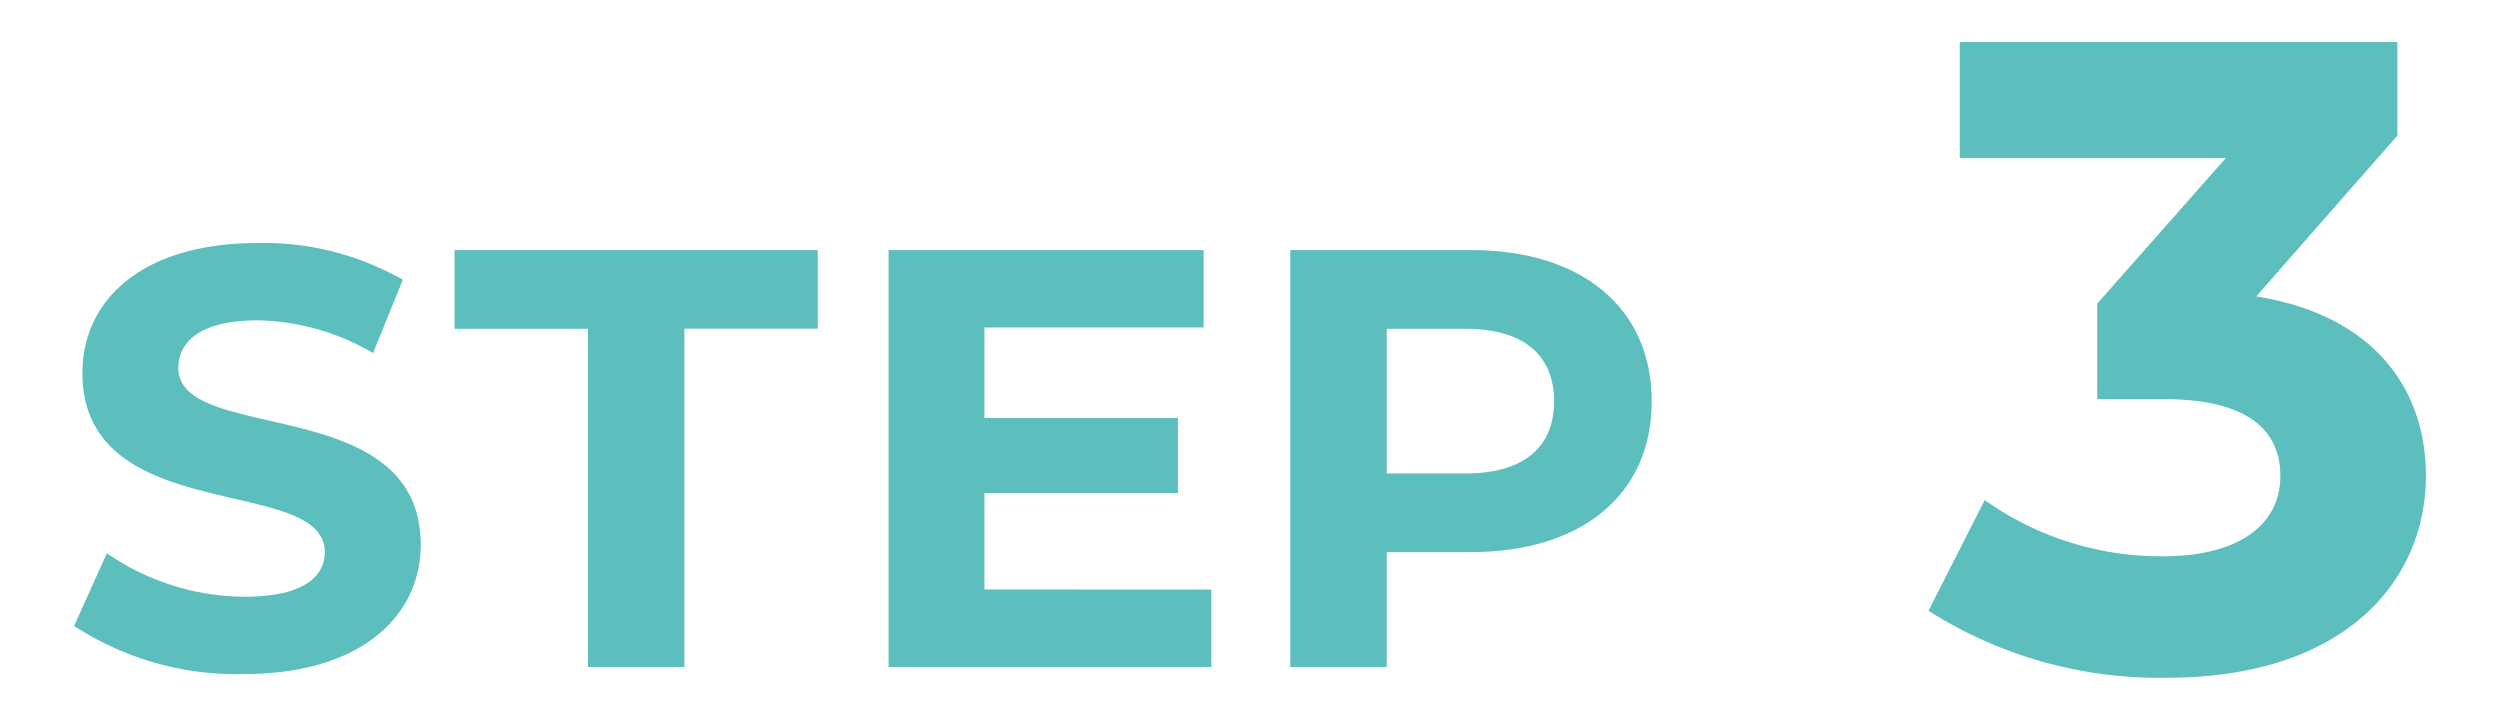
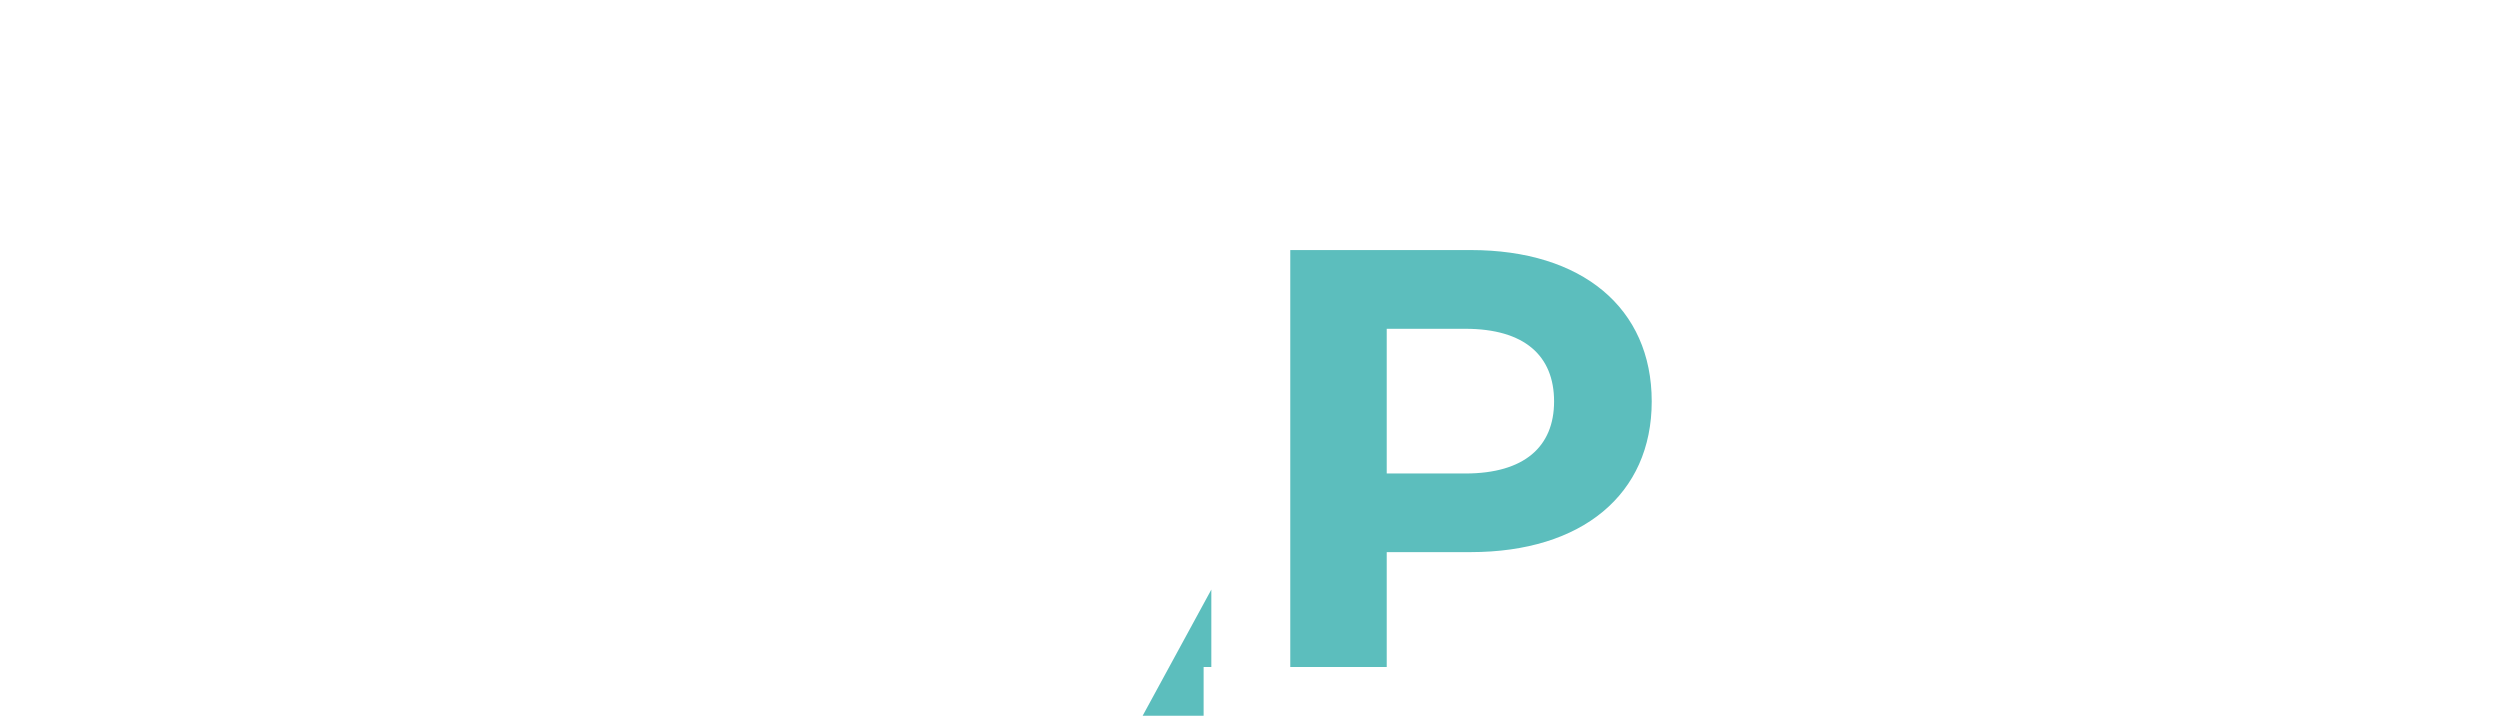
<svg xmlns="http://www.w3.org/2000/svg" viewBox="0 0 83.982 24.043">
  <defs>
    <style>.cls-1{fill:none;}.cls-2{isolation:isolate;}.cls-3{fill:#5cbebd;}</style>
  </defs>
  <title>アセット 43</title>
  <g id="レイヤー_2" data-name="レイヤー 2">
    <g id="レイヤー_1-2" data-name="レイヤー 1">
      <rect class="cls-1" width="83.982" height="24.043" />
      <g id="STEP_1" data-name="STEP 1" class="cls-2">
        <g class="cls-2">
-           <path class="cls-3" d="M2.49,21.027l1.1-2.441a8.239,8.239,0,0,0,4.621,1.461c1.921,0,2.7-.641,2.7-1.5,0-2.622-8.142-.821-8.142-6.022,0-2.381,1.92-4.361,5.9-4.361A9.392,9.392,0,0,1,13.532,9.4l-1,2.461a7.912,7.912,0,0,0-3.881-1.1c-1.921,0-2.66.721-2.66,1.6,0,2.58,8.142.8,8.142,5.941,0,2.34-1.941,4.341-5.942,4.341A9.982,9.982,0,0,1,2.49,21.027Z" />
-           <path class="cls-3" d="M19.751,11.045H15.27V8.4h12.2v2.641H22.991V22.407h-3.24Z" />
-           <path class="cls-3" d="M40.692,19.806v2.6H29.85V8.4H40.433v2.6H33.07v3.041h6.5v2.52h-6.5v3.24Z" />
+           <path class="cls-3" d="M40.692,19.806v2.6H29.85H40.433v2.6H33.07v3.041h6.5v2.52h-6.5v3.24Z" />
          <path class="cls-3" d="M55.486,13.485c0,3.121-2.341,5.062-6.081,5.062H46.584v3.86h-3.24V8.4h6.061C53.145,8.4,55.486,10.344,55.486,13.485Zm-3.28,0c0-1.54-1-2.44-2.981-2.44H46.584v4.861h2.641C51.205,15.906,52.206,15.006,52.206,13.485Z" />
-           <path class="cls-3" d="M81.492,15.987c0,3.54-2.73,6.78-8.7,6.78a14.435,14.435,0,0,1-8.009-2.25l1.89-3.719a10.2,10.2,0,0,0,6,1.889c2.43,0,3.93-.99,3.93-2.7,0-1.59-1.17-2.58-3.93-2.58H70.452V10.2l4.32-4.89H65.833v-3.9h14.7V4.557l-4.74,5.4C79.572,10.557,81.492,12.9,81.492,15.987Z" />
        </g>
      </g>
    </g>
  </g>
</svg>